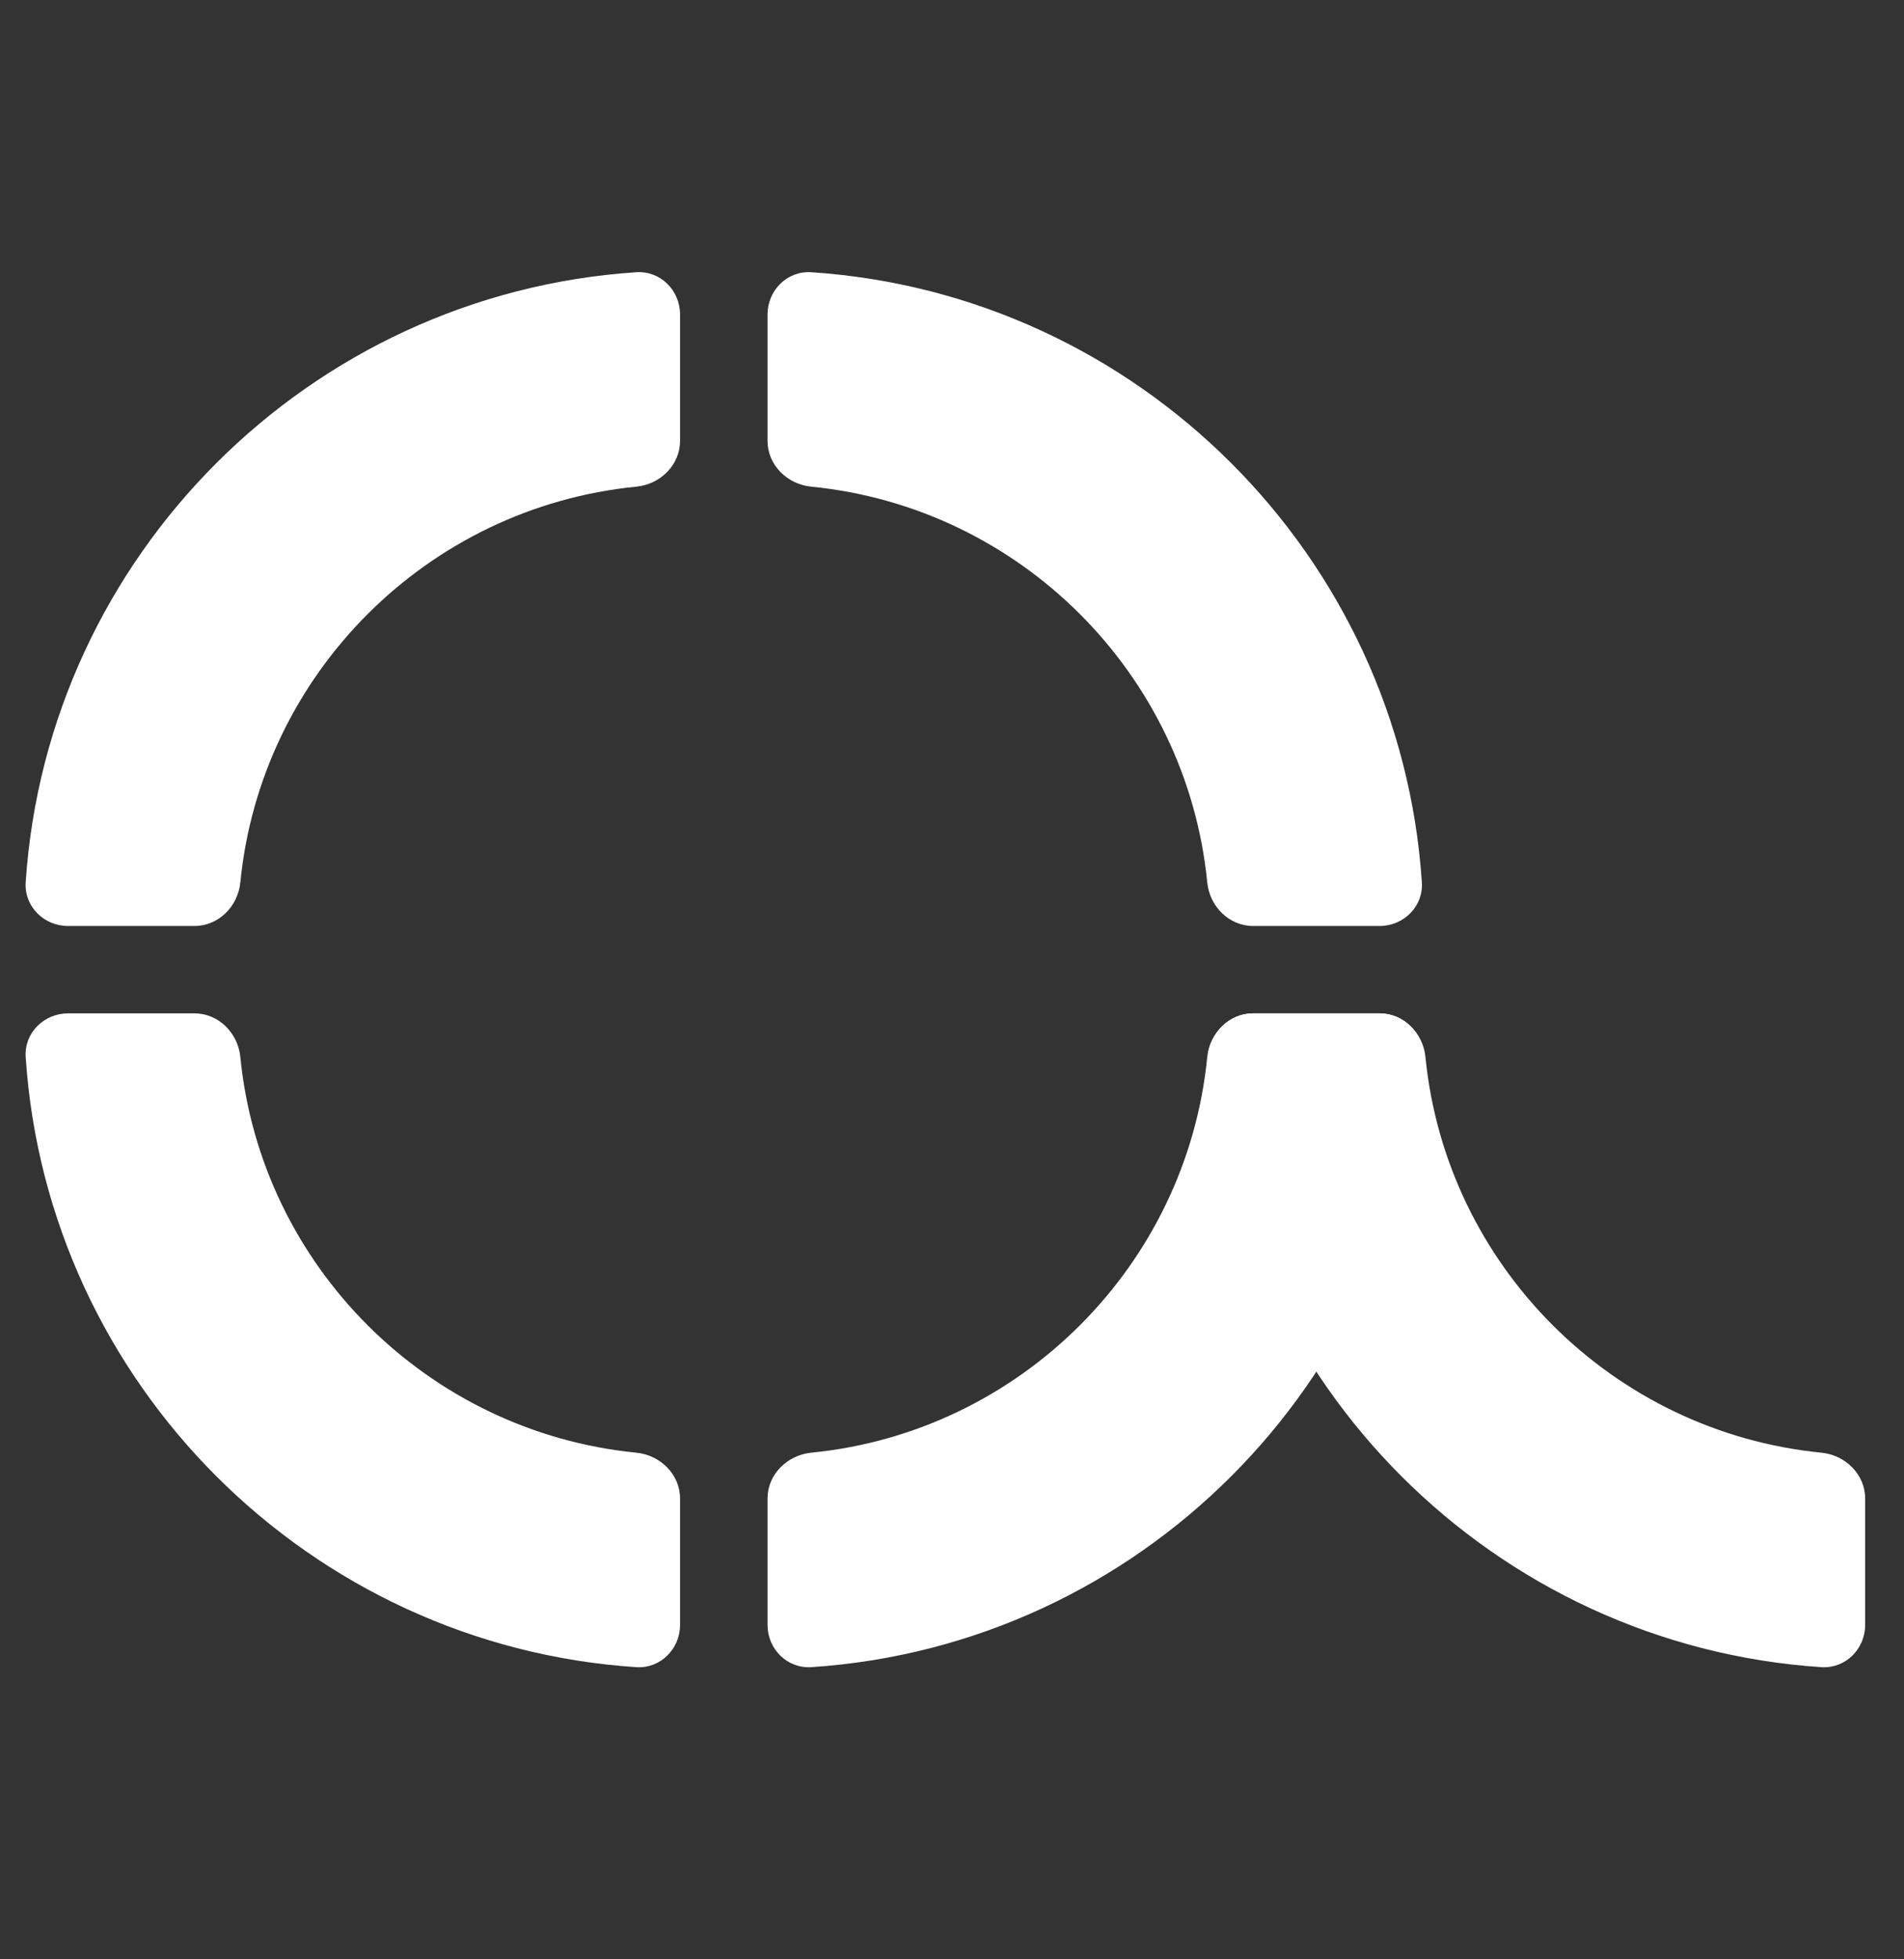
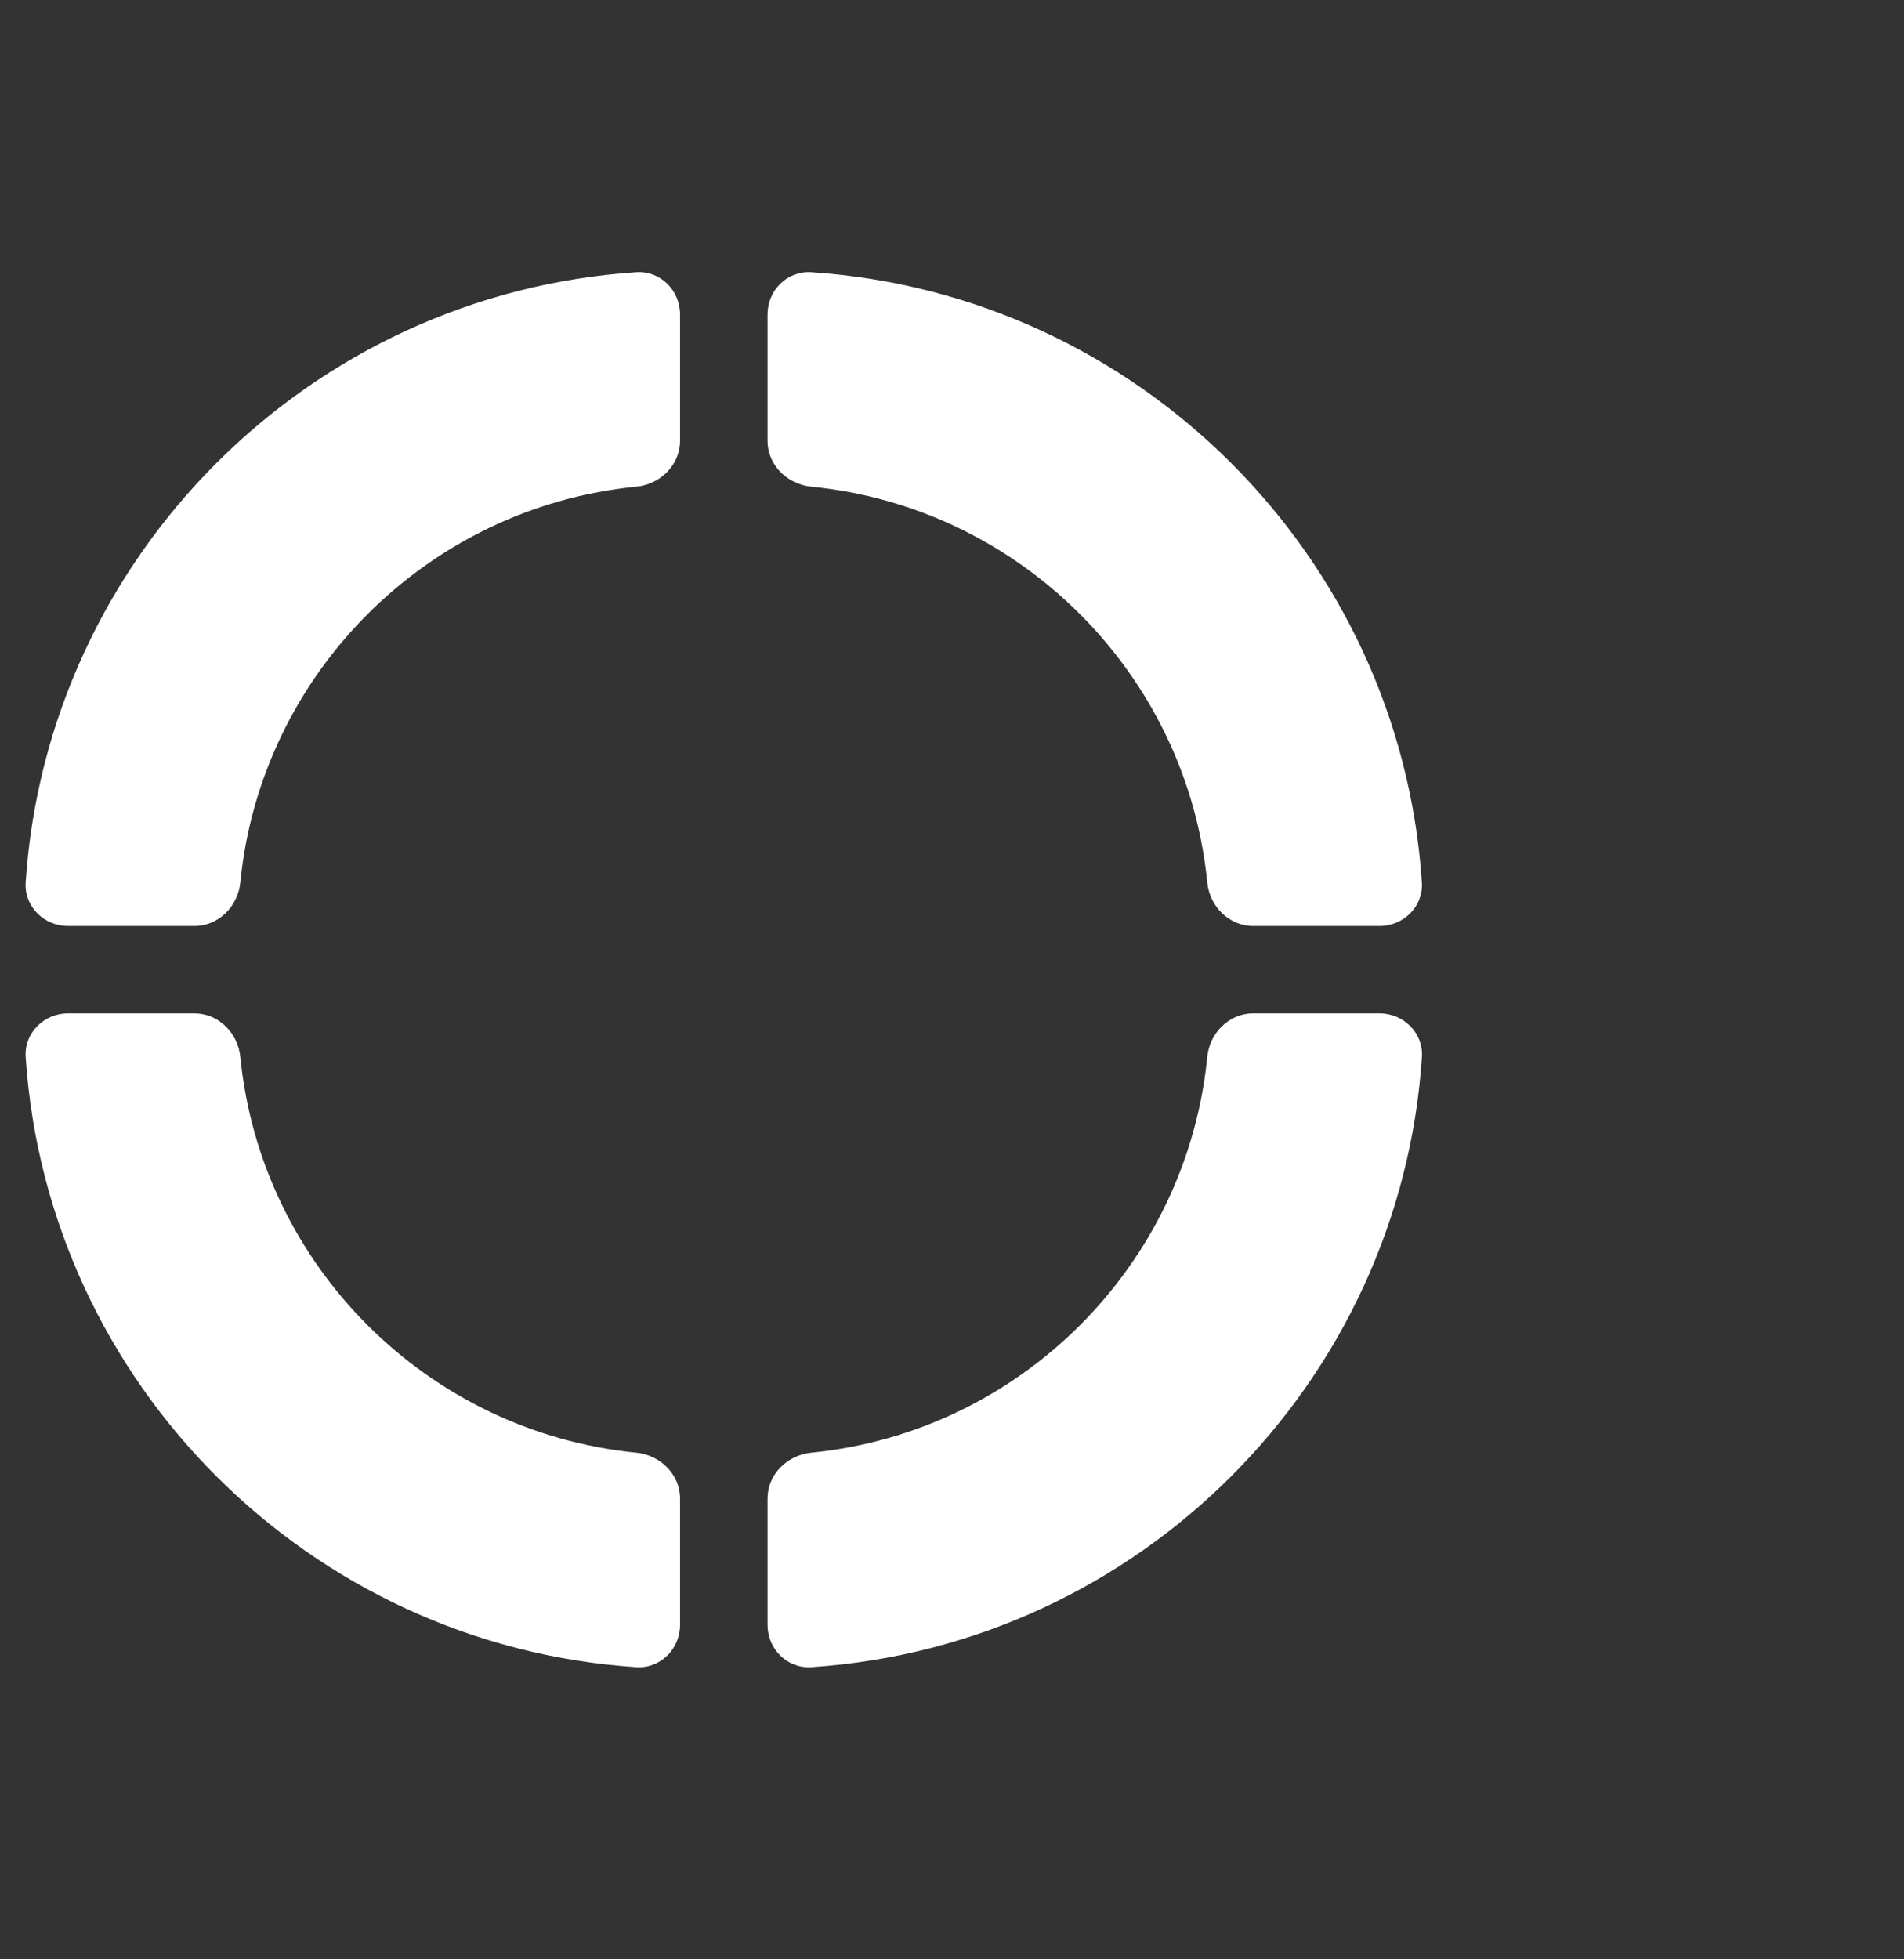
<svg xmlns="http://www.w3.org/2000/svg" width="35" height="36" viewBox="0 0 35 36" fill="none">
  <rect x="0" y="0" width="35" height="36" fill="#333333" stroke="none" />
-   <path d="M33.481 26.691C33.924 26.735 34.286 27.09 34.286 27.533V29.856C34.286 30.299 33.924 30.661 33.48 30.632C27.473 30.234 22.655 25.422 22.258 19.422C22.228 18.98 22.592 18.619 23.037 18.619H25.358C25.803 18.619 26.16 18.98 26.203 19.421C26.582 23.254 29.643 26.312 33.481 26.691Z" fill="white" />
  <path d="M11.696 8.942C12.139 8.899 12.501 8.544 12.501 8.1V5.778C12.501 5.334 12.139 4.972 11.695 5.002C5.688 5.4 0.87 10.212 0.472 16.211C0.443 16.654 0.806 17.014 1.251 17.014L3.573 17.014C4.018 17.014 4.375 16.654 4.418 16.212C4.796 12.379 7.858 9.321 11.696 8.942Z" fill="white" />
  <path d="M4.418 19.421C4.375 18.98 4.018 18.619 3.573 18.619L1.252 18.619C0.807 18.619 0.443 18.98 0.472 19.422C0.87 25.421 5.688 30.234 11.695 30.632C12.139 30.661 12.501 30.299 12.501 29.856V27.533C12.501 27.09 12.139 26.735 11.696 26.691C7.858 26.312 4.796 23.254 4.418 19.421Z" fill="white" />
  <path d="M22.192 19.421C22.235 18.98 22.592 18.619 23.037 18.619H25.358C25.803 18.619 26.167 18.98 26.138 19.422C25.74 25.421 20.922 30.234 14.915 30.632C14.471 30.661 14.109 30.299 14.109 29.856V27.533C14.109 27.09 14.471 26.735 14.914 26.691C18.752 26.312 21.814 23.254 22.192 19.421Z" fill="white" />
  <path d="M14.915 5.002C14.471 4.972 14.109 5.334 14.109 5.778V8.1C14.109 8.544 14.471 8.899 14.914 8.942C18.752 9.321 21.813 12.379 22.192 16.212C22.235 16.654 22.592 17.014 23.037 17.014H25.358C25.803 17.014 26.167 16.654 26.137 16.211C25.74 10.212 20.922 5.4 14.915 5.002Z" fill="white" />
</svg>